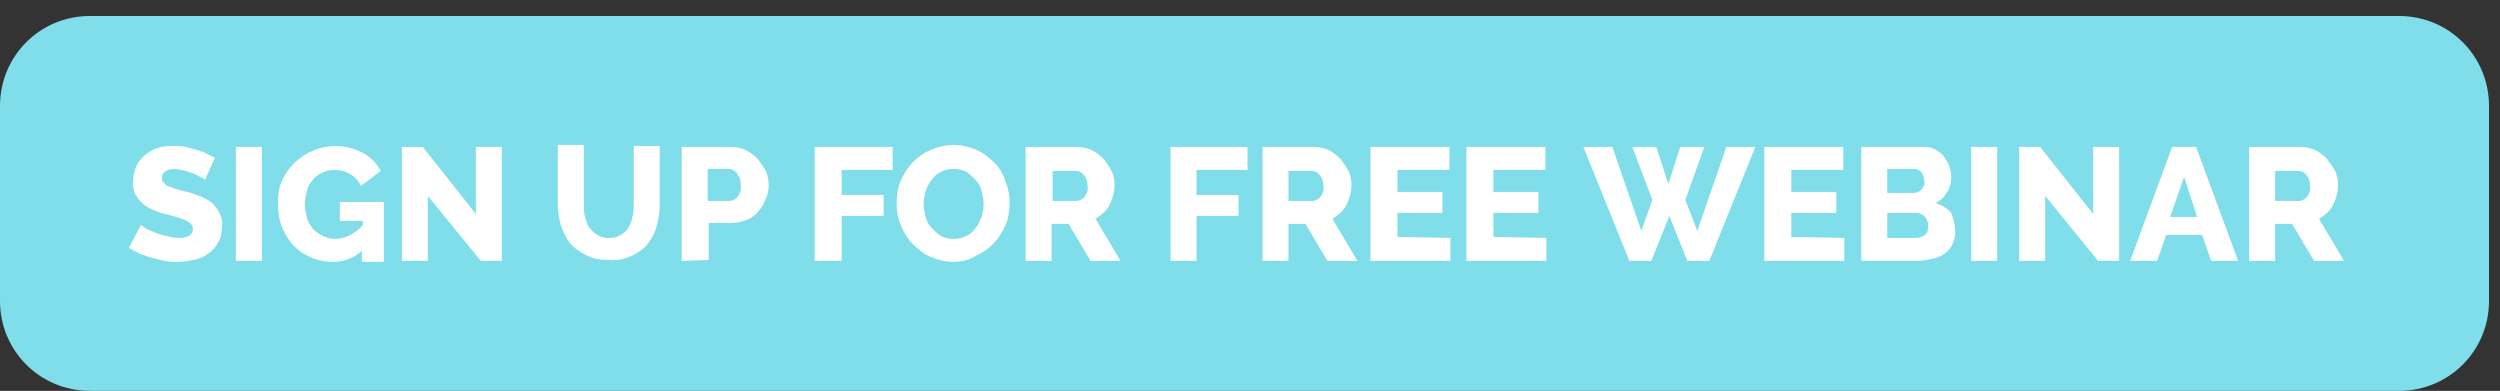
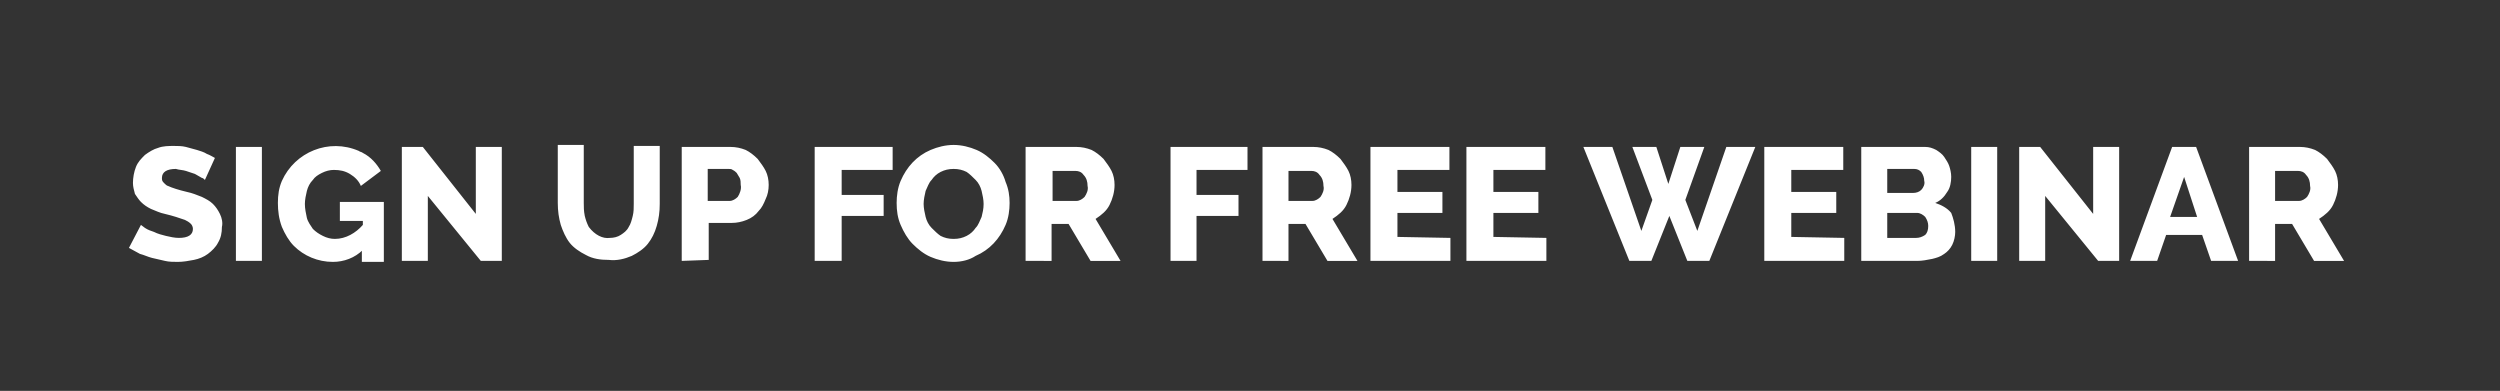
<svg xmlns="http://www.w3.org/2000/svg" version="1.1" id="Layer_1" x="0px" y="0px" viewBox="0 0 250.1 39.1" style="enable-background:new 0 0 250.1 39.1;" xml:space="preserve">
  <rect x="0" y="0" width="250.1" height="39.1" fill="#333333" stroke="none" />
  <style type="text/css">
	.st0{fill:#80DEEA;}
	.st1{fill:#FFFFFF;}
</style>
  <g transform="translate(-53 -1579)">
    <g transform="translate(53 1579)">
-       <path class="st0" d="M9,1.6h231c5,0,9,4,9,9v19.5c0,5-4,9-9,9H9c-5,0-9-4-9-9V10.6C0,5.6,4,1.6,9,1.6z" />
-     </g>
+       </g>
    <path class="st1" d="M73.5,1597c-0.1-0.1-0.2-0.2-0.3-0.2c-0.2-0.1-0.5-0.3-0.7-0.4c-0.3-0.1-0.6-0.2-0.9-0.3   c-0.3-0.1-0.7-0.1-1-0.2c-0.9,0-1.4,0.3-1.4,0.9c0,0.2,0,0.3,0.2,0.5c0.1,0.1,0.3,0.3,0.4,0.3c0.2,0.1,0.5,0.2,0.8,0.3   c0.3,0.1,0.7,0.2,1.1,0.3c0.5,0.1,1,0.3,1.5,0.5c0.4,0.2,0.8,0.4,1.1,0.7c0.3,0.3,0.5,0.6,0.7,1c0.2,0.4,0.3,0.9,0.2,1.3   c0,0.6-0.1,1.1-0.4,1.6c-0.2,0.4-0.6,0.8-1,1.1c-0.4,0.3-0.9,0.5-1.4,0.6c-0.5,0.1-1.1,0.2-1.6,0.2c-0.4,0-0.9,0-1.3-0.1   c-0.4-0.1-0.9-0.2-1.3-0.3c-0.4-0.1-0.8-0.3-1.2-0.4c-0.4-0.2-0.7-0.4-1.1-0.6l1.2-2.3c0.1,0.1,0.3,0.2,0.4,0.3   c0.3,0.2,0.6,0.3,0.9,0.4c0.4,0.2,0.8,0.3,1.2,0.4c0.4,0.1,0.9,0.2,1.3,0.2c0.9,0,1.4-0.3,1.4-0.9c0-0.2-0.1-0.4-0.2-0.5   c-0.2-0.2-0.4-0.3-0.6-0.4c-0.3-0.1-0.6-0.2-0.9-0.3c-0.3-0.1-0.7-0.2-1.1-0.3c-0.5-0.1-0.9-0.3-1.4-0.5c-0.4-0.2-0.7-0.4-1-0.7   c-0.2-0.2-0.4-0.5-0.6-0.8c-0.1-0.4-0.2-0.7-0.2-1.1c0-0.5,0.1-1.1,0.3-1.6c0.2-0.5,0.5-0.8,0.9-1.2c0.4-0.3,0.9-0.6,1.3-0.7   c0.5-0.2,1.1-0.2,1.6-0.2c0.4,0,0.8,0,1.2,0.1c0.4,0.1,0.7,0.2,1.1,0.3c0.3,0.1,0.7,0.2,1,0.4c0.3,0.1,0.6,0.3,0.8,0.4L73.5,1597z    M76.6,1605.1v-11.4h2.6v11.4L76.6,1605.1z M89.3,1604c-0.8,0.8-1.9,1.2-3,1.2c-1.5,0-2.9-0.6-3.9-1.6c-0.5-0.5-0.9-1.2-1.2-1.9   c-0.3-0.8-0.4-1.6-0.4-2.4c0-0.8,0.1-1.5,0.4-2.2c1.3-2.9,4.7-4.3,7.7-3c0.1,0.1,0.3,0.1,0.4,0.2c0.8,0.4,1.4,1.1,1.8,1.8l-2,1.5   c-0.2-0.5-0.6-0.9-1.1-1.2c-0.5-0.3-1-0.4-1.6-0.4c-0.4,0-0.8,0.1-1.2,0.3c-0.4,0.2-0.7,0.4-0.9,0.7c-0.3,0.3-0.5,0.7-0.6,1.1   c-0.1,0.4-0.2,0.9-0.2,1.3c0,0.5,0.1,0.9,0.2,1.4c0.1,0.4,0.4,0.8,0.6,1.1c0.3,0.3,0.6,0.5,1,0.7c0.4,0.2,0.8,0.3,1.2,0.3   c1.1,0,2.1-0.6,2.8-1.4v-0.4H87v-1.9h4.4v6h-2.2V1604z M95.8,1598.6v6.5h-2.6v-11.4h2.1l5.3,6.7v-6.7h2.6v11.4h-2.1L95.8,1598.6z    M114,1602.8c0.4,0,0.8-0.1,1.1-0.3c0.3-0.2,0.6-0.4,0.8-0.8c0.2-0.3,0.3-0.7,0.4-1.1c0.1-0.4,0.1-0.8,0.1-1.2v-5.8h2.6v5.8   c0,0.8-0.1,1.5-0.3,2.2c-0.2,0.7-0.5,1.3-0.9,1.8c-0.4,0.5-1,0.9-1.6,1.2c-0.7,0.3-1.5,0.5-2.3,0.4c-0.8,0-1.6-0.1-2.3-0.5   c-0.6-0.3-1.2-0.7-1.6-1.2c-0.4-0.5-0.7-1.2-0.9-1.8c-0.2-0.7-0.3-1.4-0.3-2.2v-5.8h2.6v5.8c0,0.4,0,0.8,0.1,1.3   c0.1,0.4,0.2,0.7,0.4,1.1C112.5,1602.5,113.3,1602.9,114,1602.8L114,1602.8z M121.2,1605.1v-11.4h4.9c0.5,0,1,0.1,1.5,0.3   c0.4,0.2,0.8,0.5,1.2,0.9c0.3,0.4,0.6,0.8,0.8,1.2c0.2,0.4,0.3,0.9,0.3,1.4c0,0.5-0.1,1-0.3,1.4c-0.2,0.5-0.4,0.9-0.7,1.2   c-0.3,0.4-0.7,0.7-1.2,0.9c-0.5,0.2-1,0.3-1.5,0.3h-2.3v3.7L121.2,1605.1z M123.8,1599.1h2.2c0.3,0,0.6-0.2,0.8-0.4   c0.2-0.3,0.4-0.8,0.3-1.2c0-0.2,0-0.5-0.1-0.7c-0.1-0.2-0.2-0.3-0.3-0.5c-0.1-0.1-0.2-0.2-0.4-0.3c-0.1-0.1-0.3-0.1-0.4-0.1h-2.1   L123.8,1599.1z M134.5,1605.1v-11.4h7.8v2.3h-5.1v2.5h4.2v2.1h-4.2v4.5L134.5,1605.1z M148.4,1605.2c-0.8,0-1.6-0.2-2.3-0.5   c-0.7-0.3-1.3-0.8-1.8-1.3c-0.5-0.5-0.9-1.2-1.2-1.9c-0.3-0.7-0.4-1.4-0.4-2.2c0-0.7,0.1-1.5,0.4-2.2c0.6-1.4,1.6-2.5,3-3.1   c0.7-0.3,1.5-0.5,2.3-0.5c0.8,0,1.6,0.2,2.3,0.5c0.7,0.3,1.3,0.8,1.8,1.3c0.5,0.5,0.9,1.2,1.1,1.9c0.3,0.7,0.4,1.4,0.4,2.1   c0,0.7-0.1,1.5-0.4,2.2c-0.6,1.4-1.6,2.5-3,3.1C150,1605,149.2,1605.2,148.4,1605.2L148.4,1605.2z M145.4,1599.4   c0,0.4,0.1,0.9,0.2,1.3c0.1,0.4,0.3,0.8,0.6,1.1c0.3,0.3,0.6,0.6,0.9,0.8c0.4,0.2,0.8,0.3,1.3,0.3c0.5,0,0.9-0.1,1.3-0.3   c0.4-0.2,0.7-0.5,0.9-0.8c0.3-0.3,0.4-0.7,0.6-1.1c0.1-0.4,0.2-0.8,0.2-1.3c0-0.4-0.1-0.9-0.2-1.3c-0.1-0.4-0.3-0.8-0.6-1.1   c-0.3-0.3-0.6-0.6-0.9-0.8c-0.4-0.2-0.8-0.3-1.3-0.3c-0.5,0-0.9,0.1-1.3,0.3c-0.4,0.2-0.7,0.5-0.9,0.8c-0.3,0.3-0.4,0.7-0.6,1.1   C145.5,1598.5,145.4,1599,145.4,1599.4z M155.6,1605.1v-11.4h5.1c0.5,0,1,0.1,1.5,0.3c0.4,0.2,0.8,0.5,1.2,0.9   c0.3,0.4,0.6,0.8,0.8,1.2c0.2,0.4,0.3,0.9,0.3,1.4c0,0.7-0.2,1.4-0.5,2c-0.3,0.6-0.8,1-1.4,1.4l2.5,4.2h-3l-2.2-3.7h-1.7v3.7   L155.6,1605.1z M158.3,1599.1h2.4c0.3,0,0.6-0.2,0.8-0.4c0.2-0.3,0.4-0.7,0.3-1.1c0-0.4-0.1-0.8-0.4-1.1c-0.2-0.3-0.5-0.4-0.8-0.4   h-2.3V1599.1z M170.1,1605.1v-11.4h7.7v2.3h-5.1v2.5h4.2v2.1h-4.2v4.5L170.1,1605.1z M179.3,1605.1v-11.4h5.1c0.5,0,1,0.1,1.5,0.3   c0.4,0.2,0.8,0.5,1.2,0.9c0.3,0.4,0.6,0.8,0.8,1.2c0.2,0.4,0.3,0.9,0.3,1.4c0,0.7-0.2,1.4-0.5,2c-0.3,0.6-0.8,1-1.4,1.4l2.5,4.2h-3   l-2.2-3.7h-1.7v3.7H179.3z M181.9,1599.1h2.4c0.3,0,0.6-0.2,0.8-0.4c0.2-0.3,0.4-0.7,0.3-1.1c0-0.4-0.1-0.8-0.4-1.1   c-0.2-0.3-0.5-0.4-0.8-0.4h-2.3L181.9,1599.1z M198.1,1602.8v2.3h-8v-11.4h7.9v2.3h-5.2v2.2h4.5v2.1h-4.5v2.4L198.1,1602.8z    M207.7,1602.8v2.3h-8v-11.4h7.9v2.3h-5.2v2.2h4.5v2.1h-4.5v2.4L207.7,1602.8z M216.3,1593.7h2.4l1.2,3.7l1.2-3.7h2.4l-1.9,5.3   l1.2,3.1l2.9-8.4h2.9l-4.6,11.4h-2.2l-1.8-4.5l-1.8,4.5h-2.2l-4.6-11.4h2.9l2.9,8.4l1.1-3.1L216.3,1593.7z M237.5,1602.8v2.3h-8   v-11.4h7.9v2.3h-5.2v2.2h4.5v2.1h-4.5v2.4L237.5,1602.8z M248.6,1602.2c0,0.4-0.1,0.9-0.3,1.3c-0.2,0.4-0.5,0.7-0.8,0.9   c-0.4,0.3-0.8,0.4-1.2,0.5c-0.5,0.1-1,0.2-1.5,0.2h-5.6v-11.4h6.4c0.4,0,0.7,0.1,1.1,0.3c0.3,0.2,0.6,0.4,0.8,0.7   c0.2,0.3,0.4,0.6,0.5,0.9c0.1,0.3,0.2,0.7,0.2,1.1c0,0.5-0.1,1.1-0.4,1.5c-0.3,0.5-0.7,0.9-1.2,1.1c0.6,0.2,1.2,0.5,1.6,1   C248.4,1600.8,248.6,1601.5,248.6,1602.2z M245.9,1601.6c0-0.3-0.1-0.6-0.3-0.9c-0.2-0.2-0.5-0.4-0.8-0.4h-3v2.5h2.9   c0.3,0,0.6-0.1,0.9-0.3C245.8,1602.3,245.9,1602,245.9,1601.6z M241.8,1595.9v2.4h2.6c0.3,0,0.6-0.1,0.8-0.3   c0.2-0.2,0.4-0.6,0.3-0.9c0-0.3-0.1-0.6-0.3-0.9c-0.2-0.2-0.4-0.3-0.7-0.3L241.8,1595.9z M250.2,1605.1v-11.4h2.6v11.4   L250.2,1605.1z M257.6,1598.6v6.5H255v-11.4h2.1l5.3,6.7v-6.7h2.6v11.4h-2.1L257.6,1598.6z M270.3,1593.7h2.4l4.2,11.4h-2.7   l-0.9-2.6h-3.6l-0.9,2.6h-2.7L270.3,1593.7z M272.8,1600.7l-1.3-4l-1.4,4H272.8z M278,1605.1v-11.4h5.1c0.5,0,1,0.1,1.5,0.3   c0.4,0.2,0.8,0.5,1.2,0.9c0.3,0.4,0.6,0.8,0.8,1.2c0.2,0.4,0.3,0.9,0.3,1.4c0,0.7-0.2,1.4-0.5,2c-0.3,0.6-0.8,1-1.4,1.4l2.5,4.2h-3   l-2.2-3.7h-1.7v3.7L278,1605.1z M280.6,1599.1h2.4c0.3,0,0.6-0.2,0.8-0.4c0.2-0.3,0.4-0.7,0.3-1.1c0-0.4-0.1-0.8-0.4-1.1   c-0.2-0.3-0.5-0.4-0.8-0.4h-2.3V1599.1z" />
  </g>
</svg>